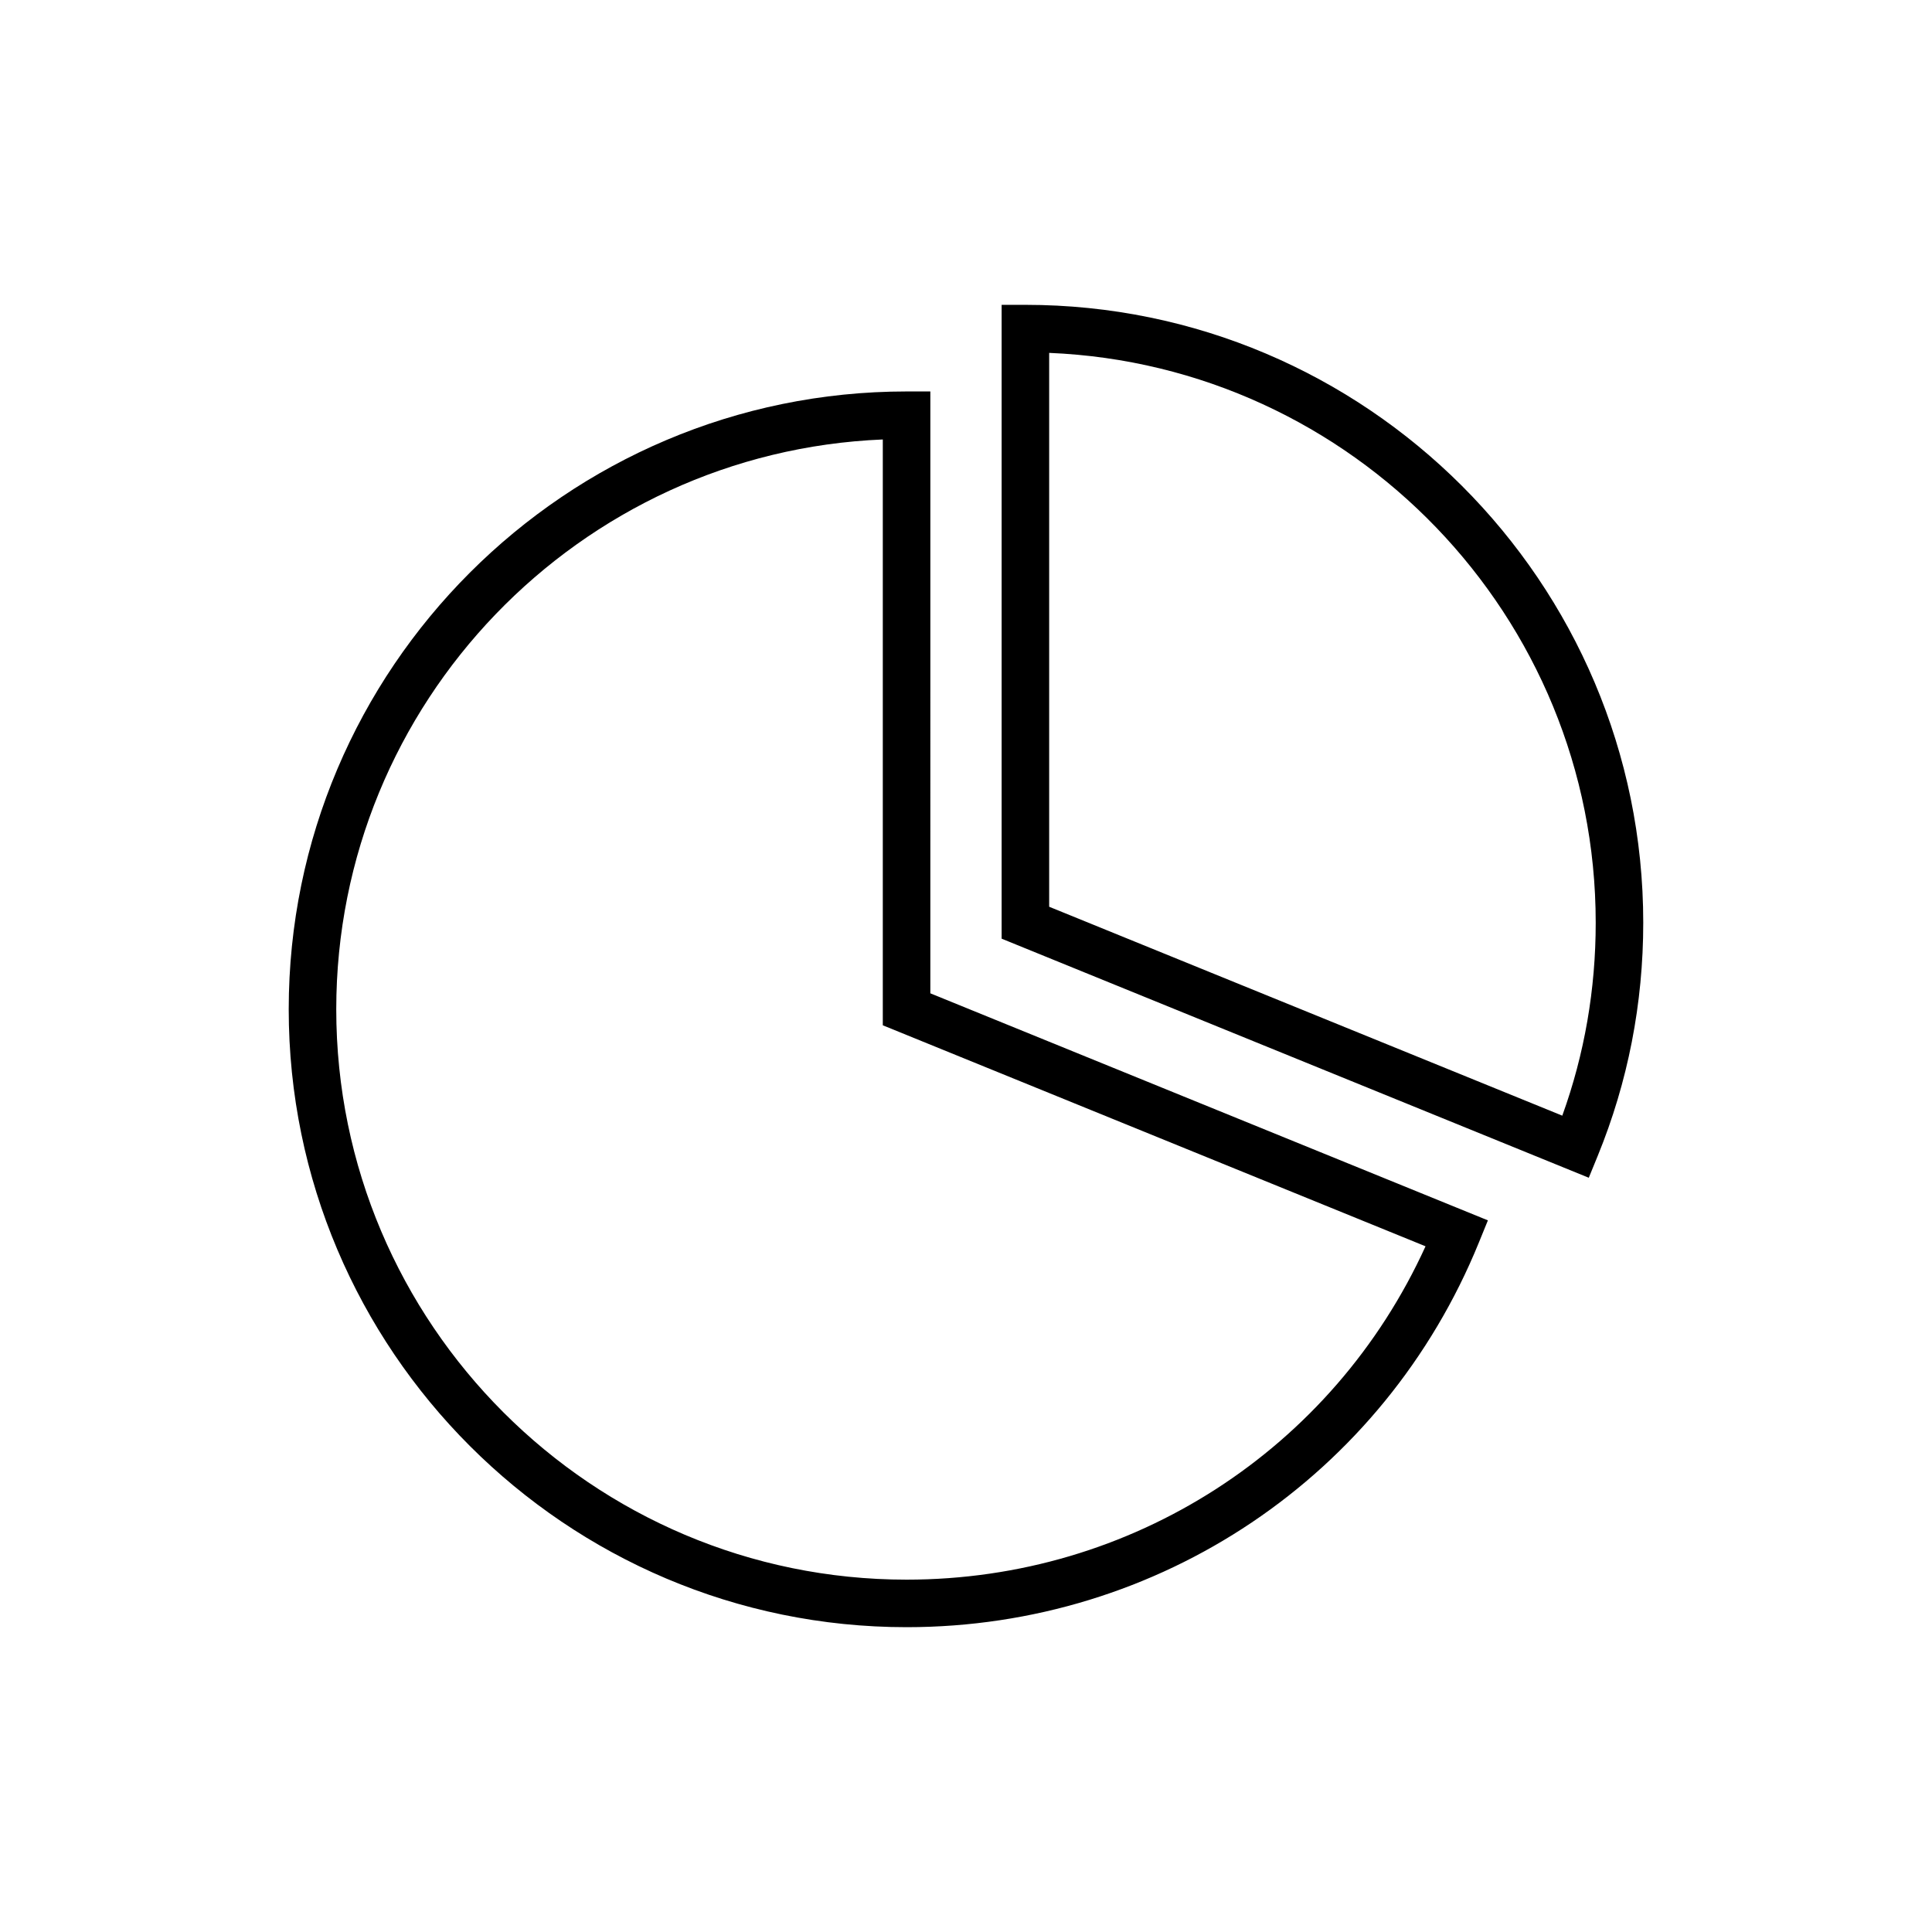
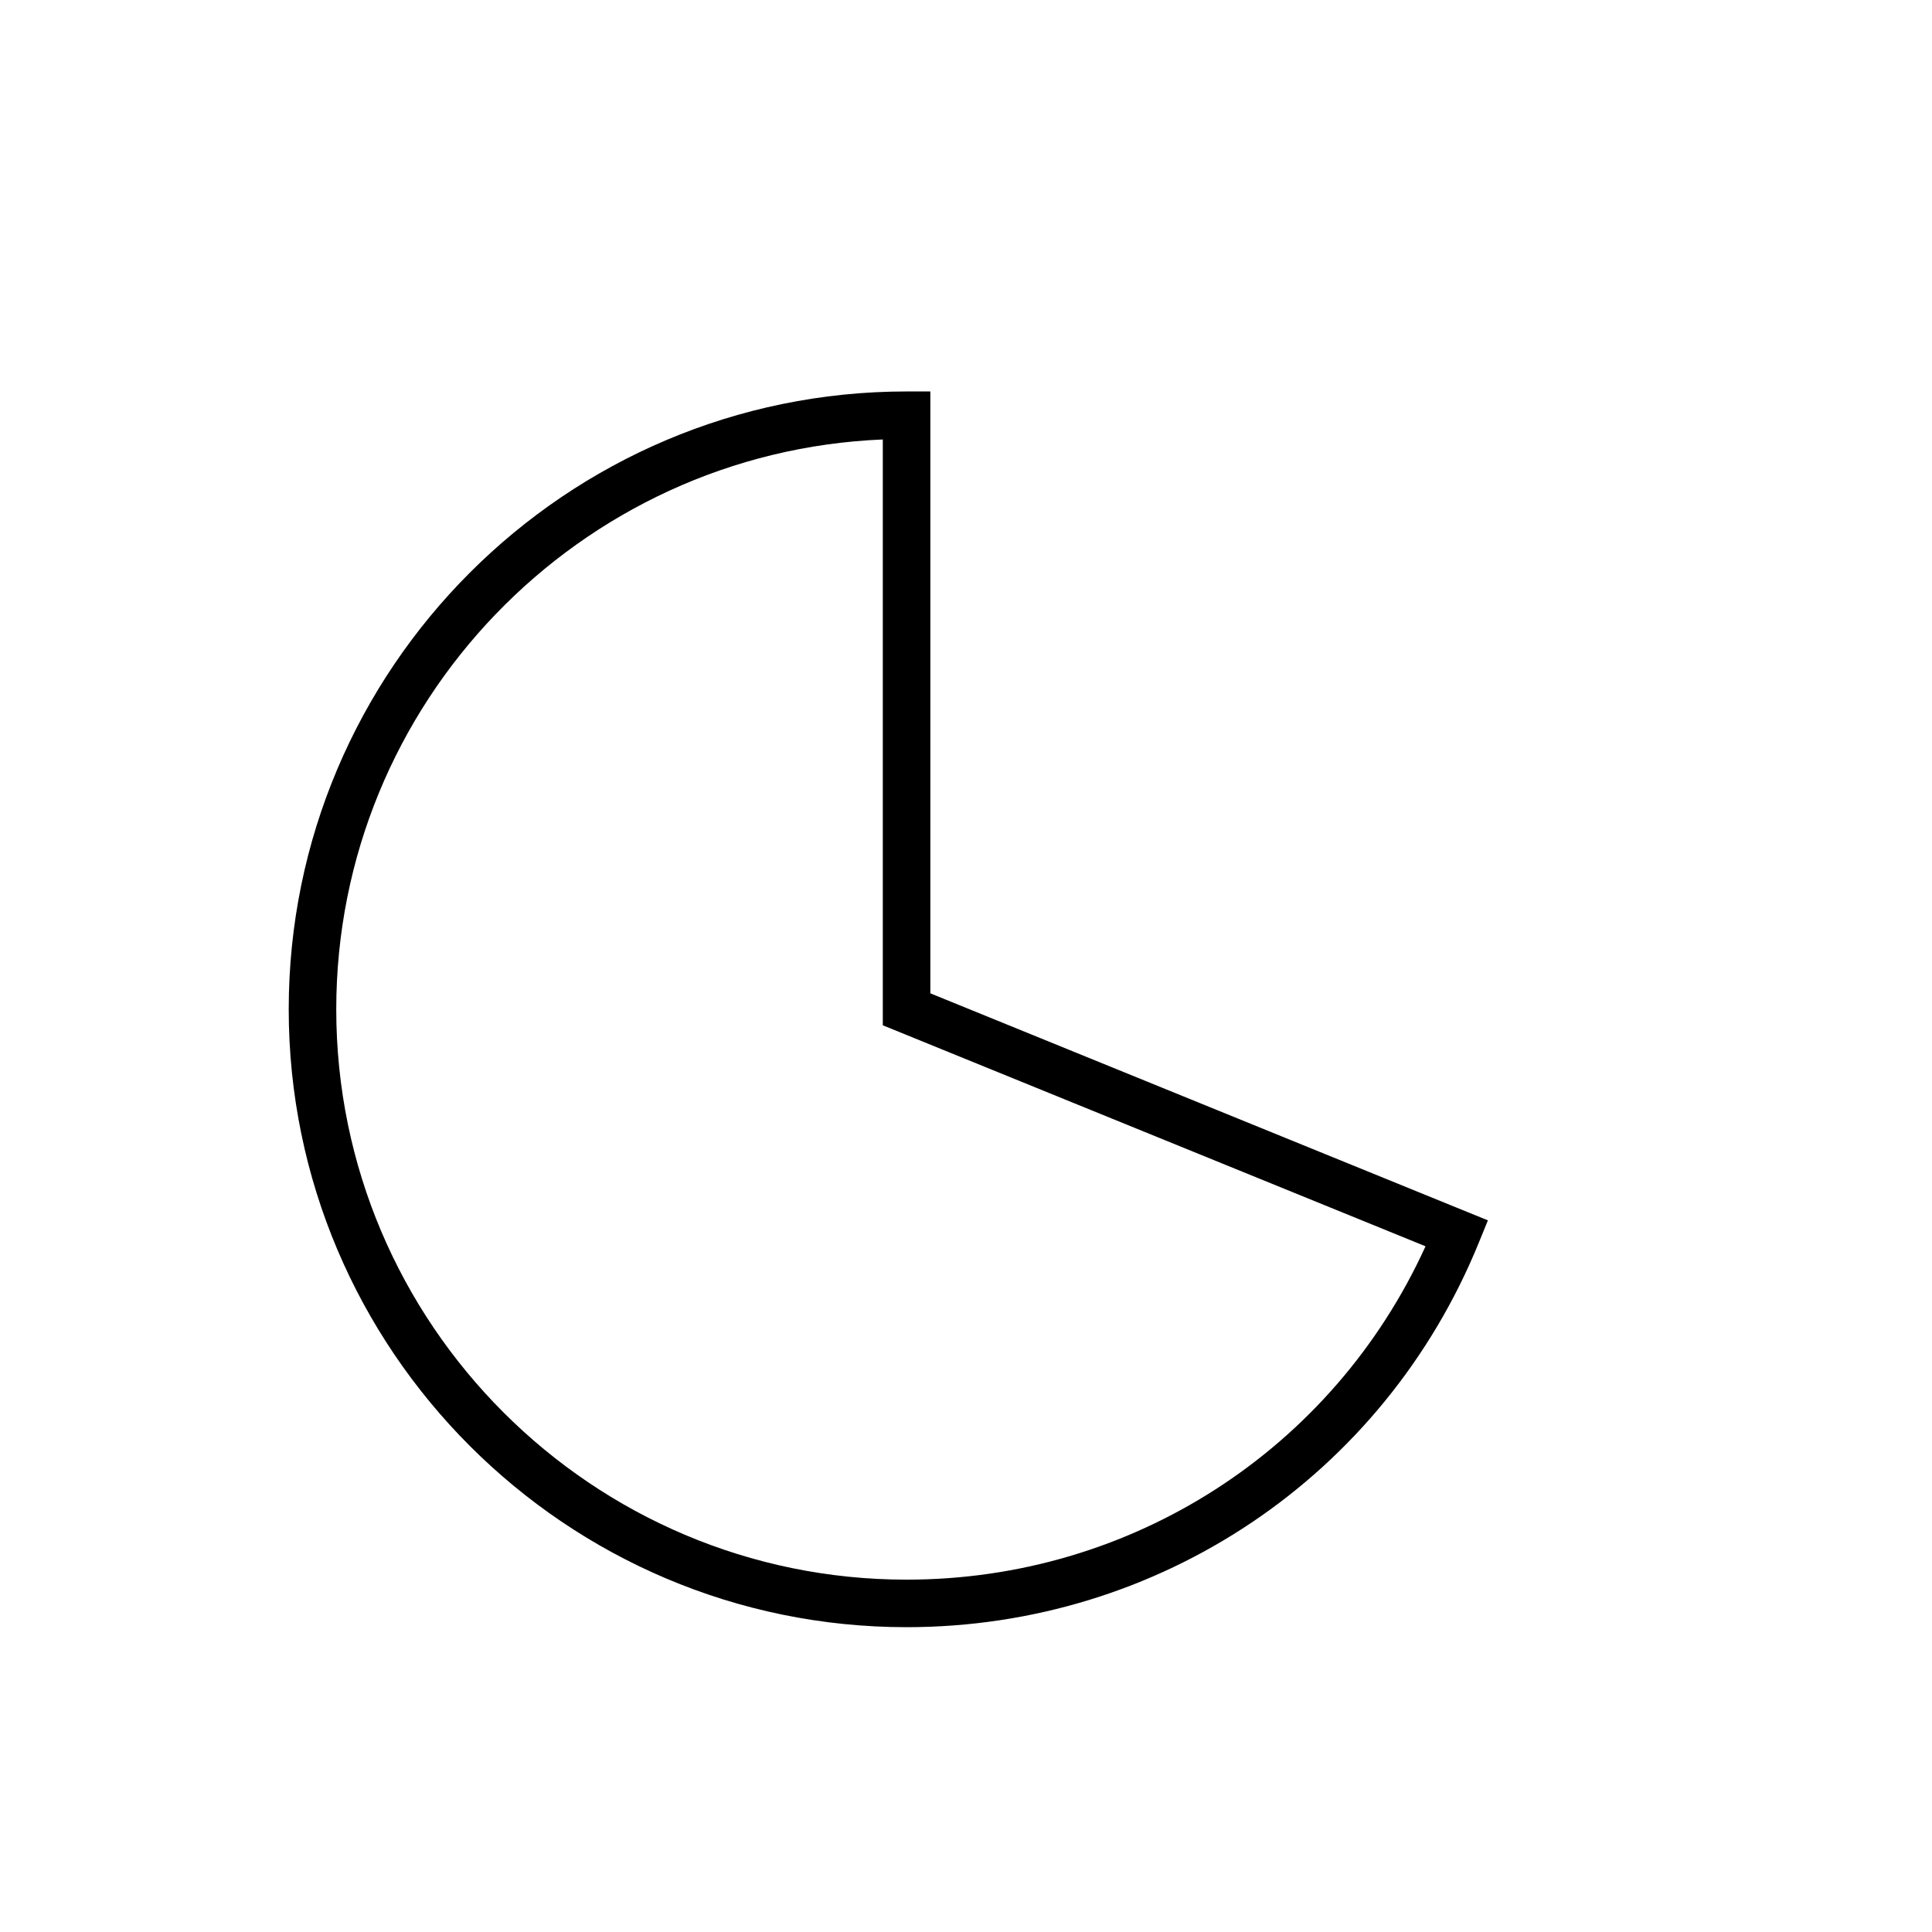
<svg xmlns="http://www.w3.org/2000/svg" fill="#000000" width="800px" height="800px" version="1.1" viewBox="144 144 512 512">
  <g>
-     <path d="m415.74 224.79h-6.297v167.97l155.6 63.355 2.379-5.82c8-19.574 12.055-40.352 12.055-61.77 0-90.285-73.449-163.74-163.74-163.74zm142.28 214.87-135.98-55.363v-146.78c80.43 3.316 144.84 69.785 144.84 151.02 0.004 17.645-2.973 34.812-8.859 51.129z" />
    <path d="m390.55 247.74h-6.297c-90.285 0-163.74 73.453-163.74 163.74 0 90.285 73.453 163.74 163.74 163.74 66.93 0 126.47-40.027 151.68-101.98l2.375-5.832-147.76-60.168zm131.23 226.54c-24.547 53.875-77.852 88.344-137.53 88.344-83.34 0-151.14-67.805-151.14-151.14 0-81.23 64.414-147.7 144.84-151.02v155.25z" />
  </g>
</svg>